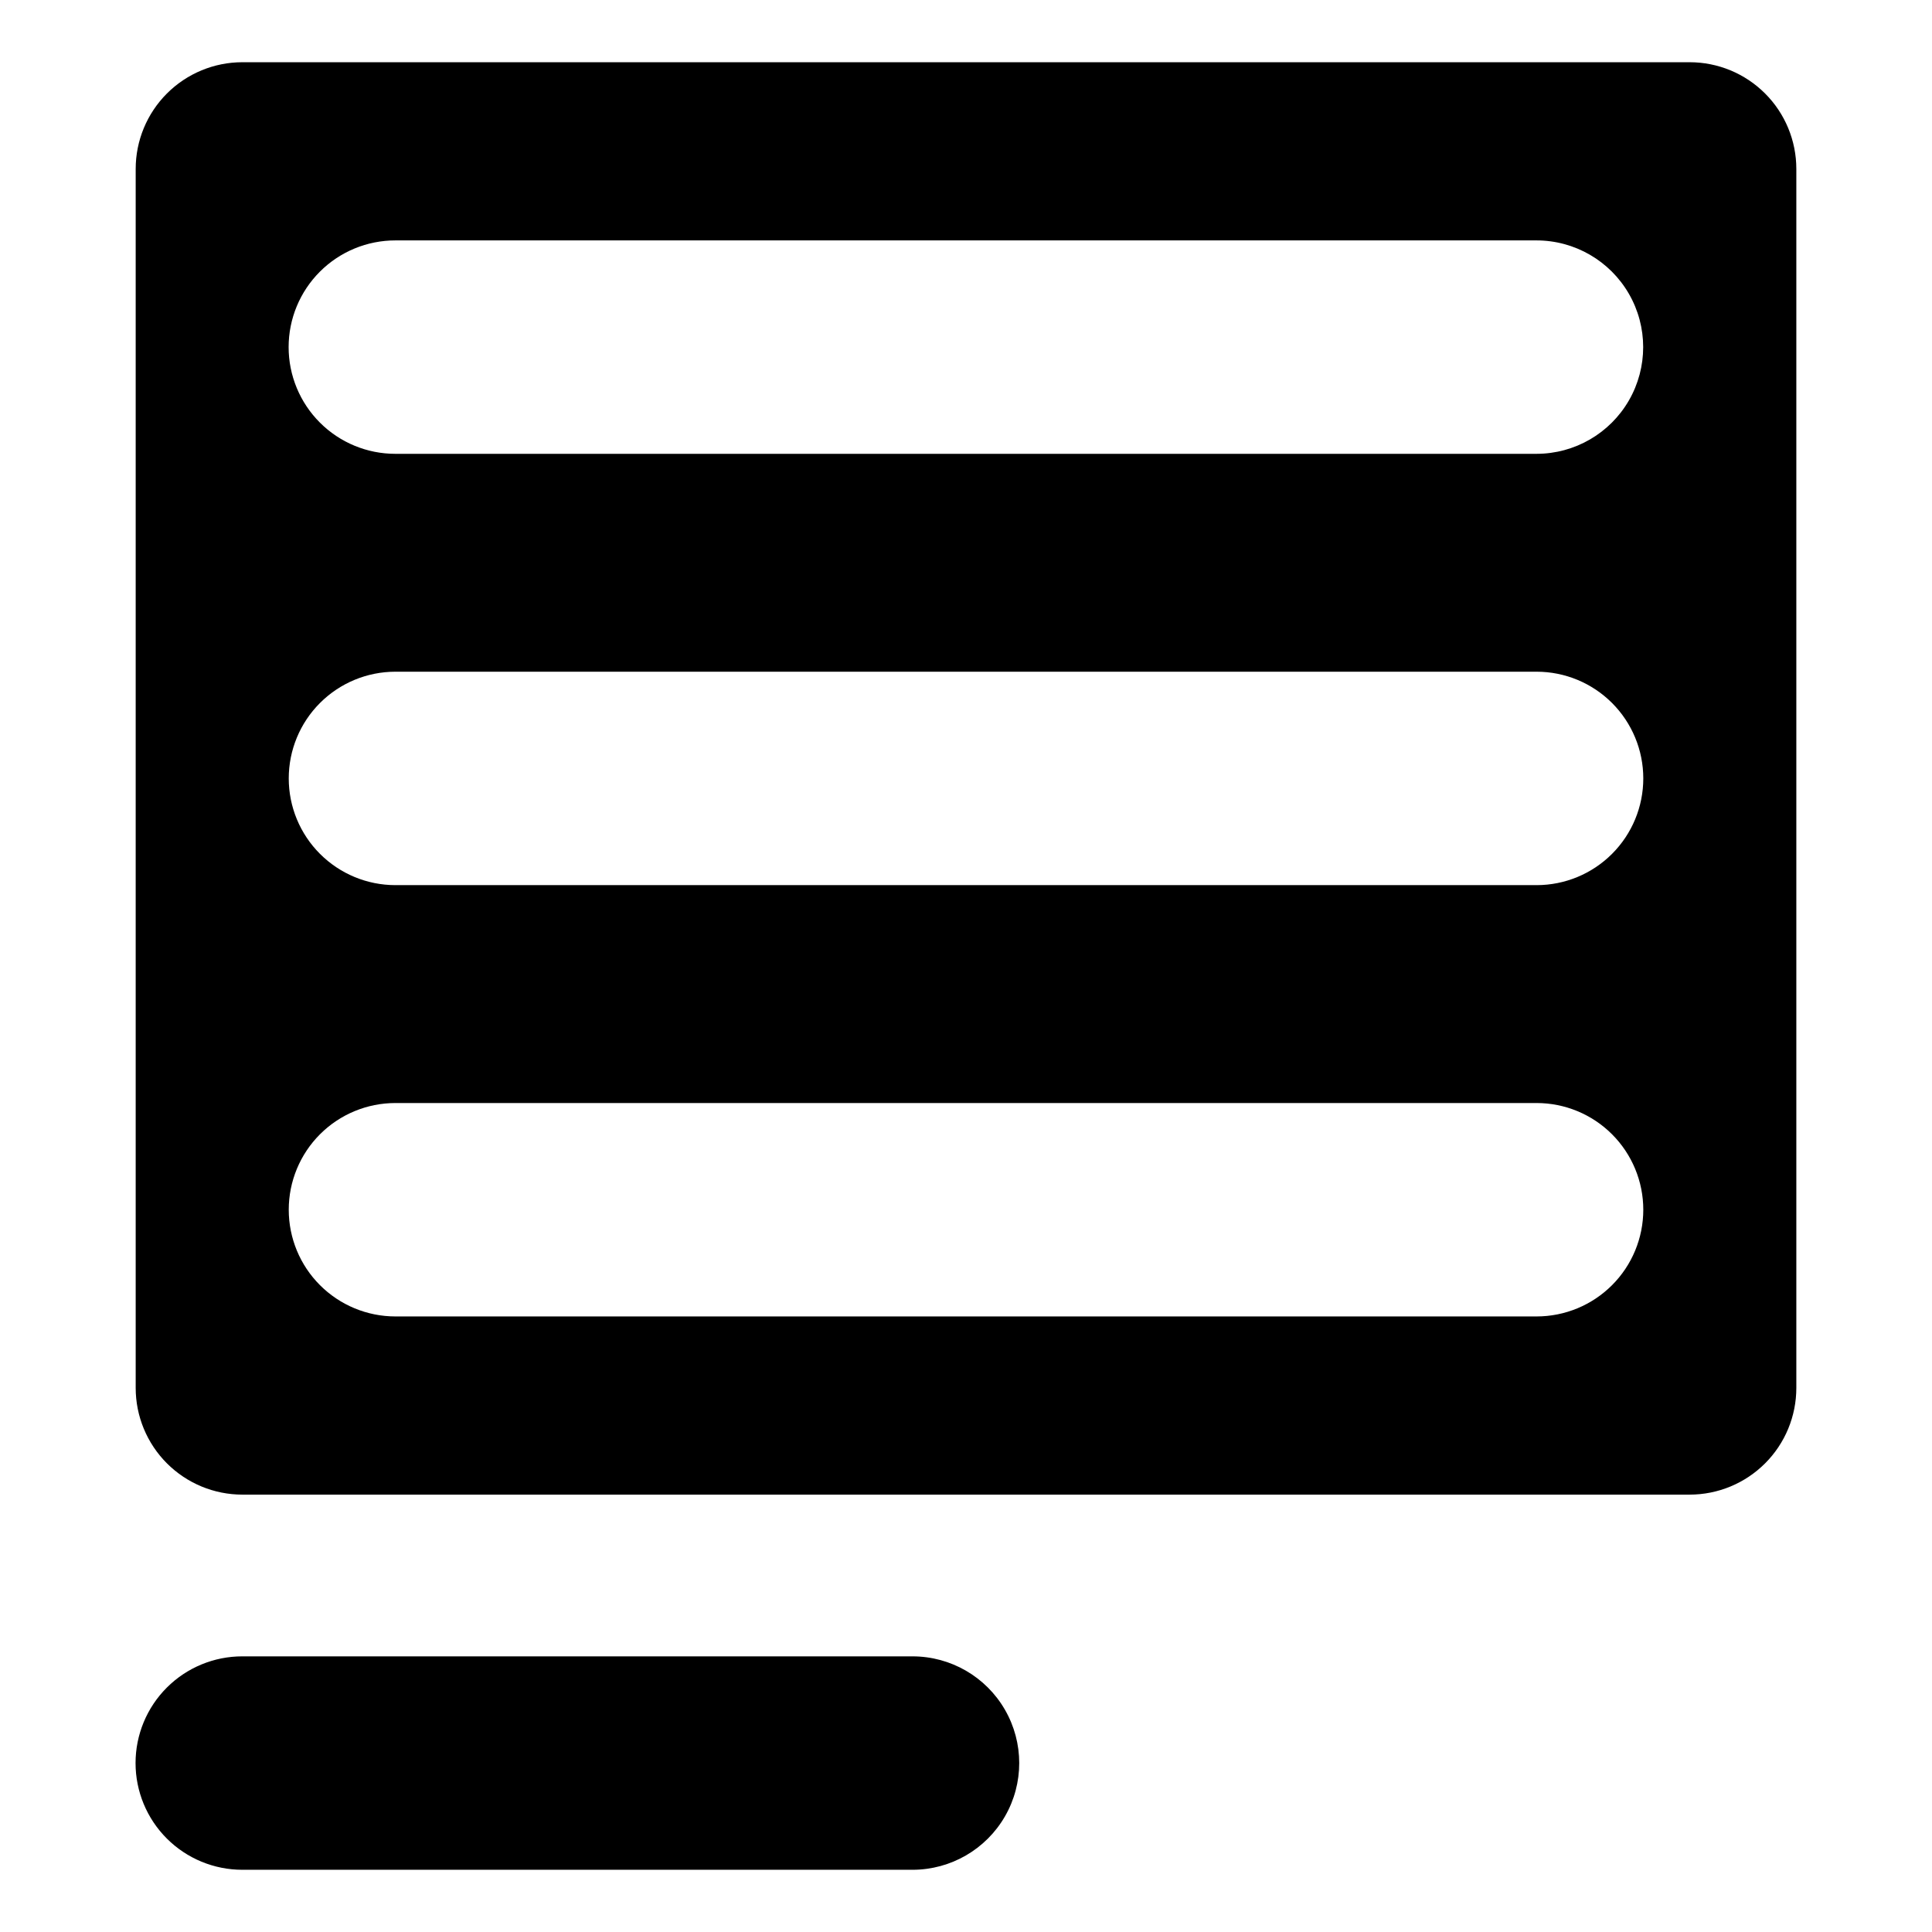
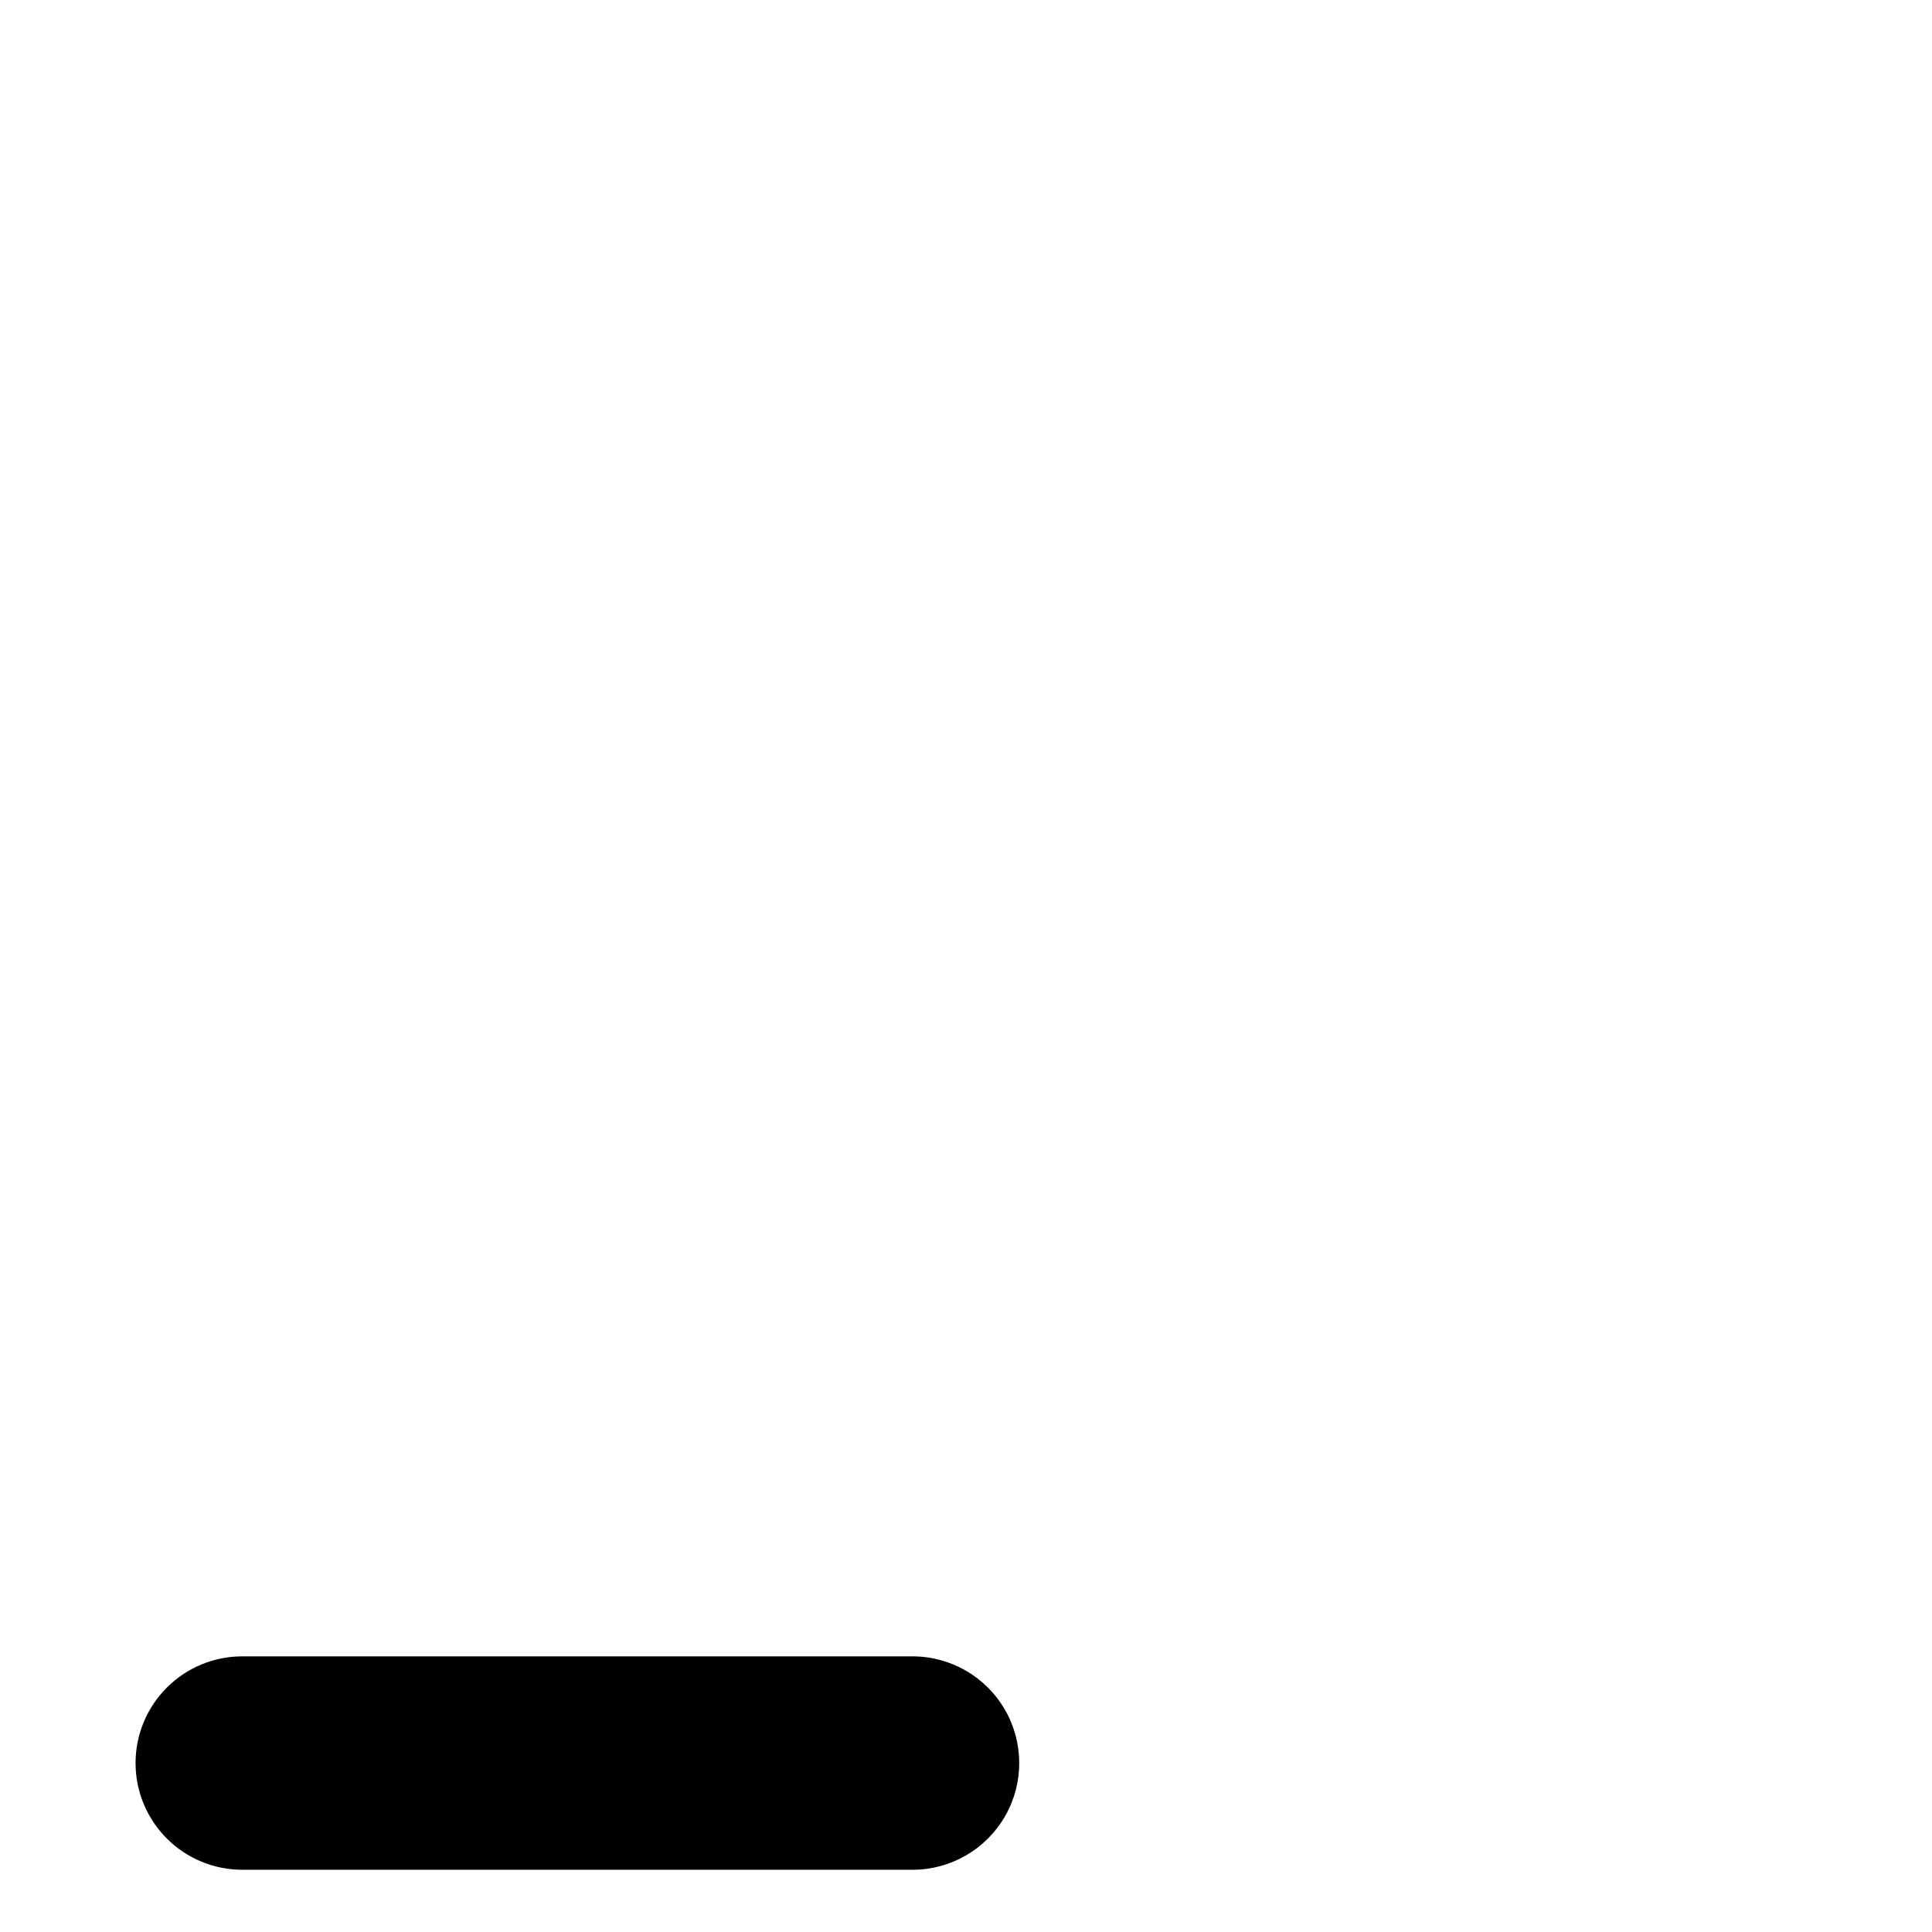
<svg xmlns="http://www.w3.org/2000/svg" fill="#000000" width="800px" height="800px" version="1.1" viewBox="144 144 512 512">
  <g>
    <path d="m385.86 582.95h-177.62c-7.508-0.008-14.711 2.965-20.02 8.27-5.312 5.305-8.297 12.504-8.297 20.008 0 7.508 2.984 14.707 8.297 20.012 5.309 5.305 12.512 8.277 20.02 8.27h177.62c10.094-0.012 19.418-5.406 24.461-14.148 5.047-8.746 5.047-19.516 0-28.262-5.043-8.746-14.367-14.137-24.461-14.148z" />
-     <path d="m591.77 160.49h-383.53c-7.5 0-14.695 2.981-20 8.285-5.301 5.301-8.281 12.496-8.281 19.996v323.04c0 7.5 2.981 14.695 8.281 19.996 5.305 5.305 12.5 8.285 20 8.285h383.53c7.5 0 14.691-2.981 19.996-8.285 5.305-5.301 8.281-12.496 8.281-19.996v-323.04c0-7.5-2.977-14.695-8.281-19.996-5.305-5.305-12.496-8.285-19.996-8.285zm-12.281 304.1c0 7.5-2.981 14.695-8.285 19.996-5.301 5.305-12.496 8.285-19.996 8.285h-302.41c-7.5 0-14.691-2.981-19.996-8.285-5.305-5.301-8.281-12.496-8.281-19.996s2.977-14.691 8.281-19.996 12.496-8.281 19.996-8.281h302.41c7.5 0 14.695 2.977 19.996 8.281 5.305 5.305 8.285 12.496 8.285 19.996zm0-114.3c0 7.5-2.981 14.695-8.285 19.996-5.301 5.305-12.496 8.285-19.996 8.285h-302.41c-7.5 0-14.691-2.981-19.996-8.285-5.305-5.301-8.281-12.496-8.281-19.996s2.977-14.695 8.281-19.996c5.305-5.305 12.496-8.285 19.996-8.285h302.41c7.5 0 14.695 2.981 19.996 8.285 5.305 5.305 8.285 12.496 8.285 19.996zm-28.277-86.02h-302.41c-7.504 0.012-14.707-2.965-20.016-8.27-5.312-5.305-8.297-12.504-8.297-20.008 0-7.508 2.984-14.703 8.297-20.008 5.309-5.305 12.512-8.281 20.016-8.273h302.41c10.098 0.012 19.418 5.406 24.465 14.152 5.043 8.742 5.043 19.512 0 28.258-5.047 8.746-14.367 14.137-24.465 14.148z" />
  </g>
</svg>